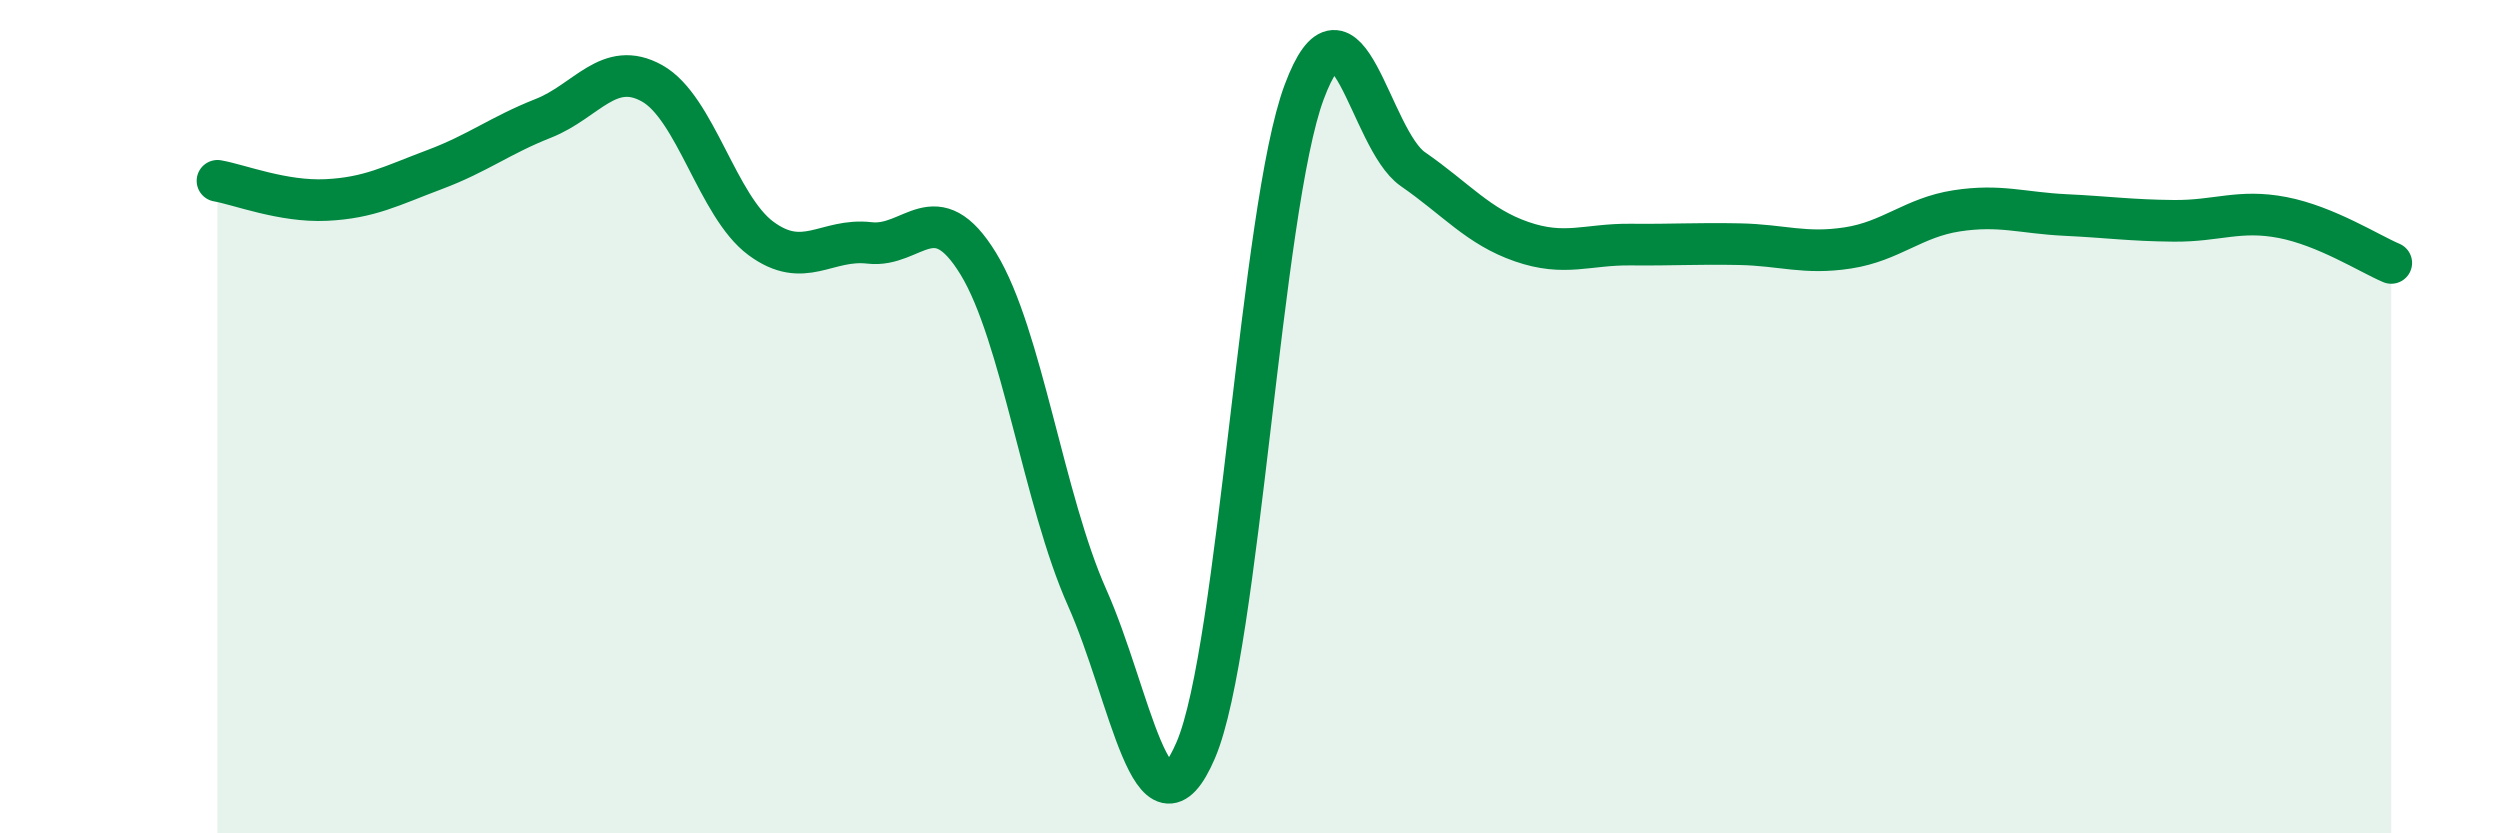
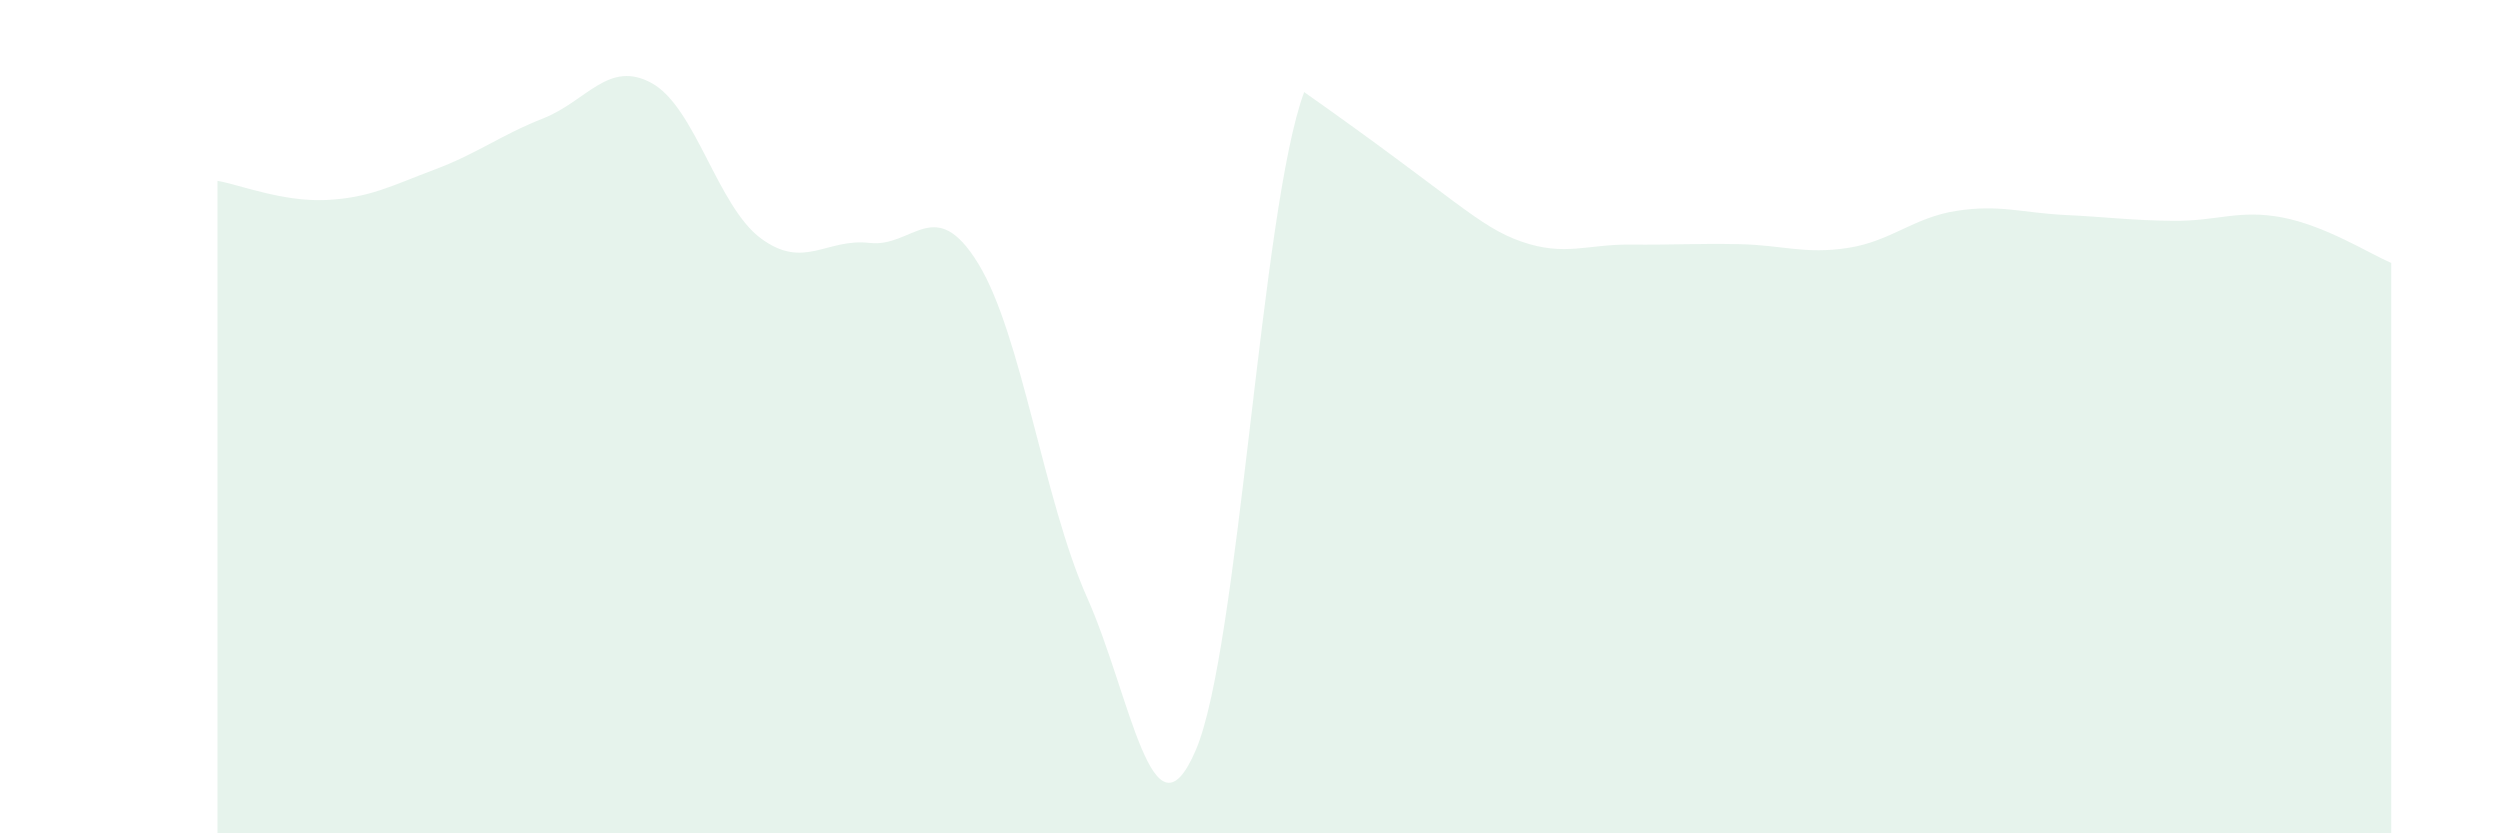
<svg xmlns="http://www.w3.org/2000/svg" width="60" height="20" viewBox="0 0 60 20">
-   <path d="M 5.22,4.34 C 5.74,4.43 6.79,4.85 7.83,4.8 C 8.87,4.75 9.39,4.46 10.43,4.07 C 11.47,3.68 12,3.25 13.04,2.84 C 14.08,2.43 14.61,1.42 15.65,2 C 16.69,2.58 17.22,4.95 18.26,5.72 C 19.3,6.49 19.83,5.71 20.87,5.83 C 21.91,5.95 22.44,4.63 23.48,6.33 C 24.52,8.03 25.05,12.01 26.09,14.34 C 27.13,16.67 27.66,20.43 28.7,18 C 29.74,15.57 30.26,5 31.3,2.21 C 32.34,-0.58 32.87,3.34 33.91,4.06 C 34.95,4.78 35.48,5.44 36.52,5.8 C 37.56,6.16 38.09,5.86 39.13,5.87 C 40.17,5.88 40.7,5.84 41.74,5.86 C 42.78,5.88 43.31,6.11 44.35,5.95 C 45.39,5.79 45.92,5.22 46.96,5.06 C 48,4.9 48.53,5.11 49.57,5.16 C 50.61,5.21 51.13,5.29 52.17,5.3 C 53.21,5.31 53.74,5.02 54.78,5.22 C 55.82,5.42 56.87,6.09 57.39,6.31L57.39 20L5.22 20Z" fill="#008740" opacity="0.1" stroke-linecap="round" stroke-linejoin="round" />
-   <path d="M 5.22,4.34 C 5.74,4.43 6.79,4.85 7.83,4.8 C 8.87,4.75 9.39,4.46 10.43,4.07 C 11.47,3.68 12,3.25 13.04,2.84 C 14.08,2.43 14.61,1.42 15.65,2 C 16.69,2.58 17.22,4.95 18.26,5.72 C 19.3,6.49 19.83,5.71 20.87,5.83 C 21.91,5.95 22.44,4.63 23.48,6.33 C 24.52,8.03 25.05,12.01 26.09,14.34 C 27.13,16.67 27.66,20.43 28.7,18 C 29.74,15.57 30.26,5 31.3,2.21 C 32.34,-0.58 32.87,3.34 33.91,4.06 C 34.95,4.78 35.48,5.44 36.52,5.8 C 37.56,6.16 38.09,5.86 39.13,5.87 C 40.17,5.88 40.7,5.84 41.74,5.86 C 42.78,5.88 43.31,6.11 44.35,5.95 C 45.39,5.79 45.92,5.22 46.96,5.06 C 48,4.9 48.53,5.11 49.57,5.16 C 50.61,5.21 51.13,5.29 52.17,5.3 C 53.21,5.31 53.74,5.02 54.78,5.22 C 55.82,5.42 56.87,6.09 57.39,6.31" stroke="#008740" stroke-width="1" fill="none" stroke-linecap="round" stroke-linejoin="round" />
+   <path d="M 5.22,4.34 C 5.74,4.43 6.79,4.85 7.83,4.8 C 8.87,4.75 9.39,4.46 10.43,4.07 C 11.47,3.68 12,3.25 13.04,2.84 C 14.08,2.43 14.61,1.42 15.65,2 C 16.69,2.58 17.22,4.95 18.26,5.72 C 19.3,6.49 19.83,5.71 20.87,5.83 C 21.91,5.95 22.44,4.63 23.48,6.33 C 24.52,8.03 25.05,12.01 26.09,14.34 C 27.13,16.67 27.66,20.43 28.7,18 C 29.74,15.57 30.26,5 31.3,2.21 C 34.95,4.78 35.48,5.44 36.52,5.8 C 37.56,6.16 38.09,5.86 39.13,5.87 C 40.17,5.88 40.7,5.84 41.74,5.86 C 42.78,5.88 43.31,6.11 44.35,5.95 C 45.39,5.79 45.92,5.22 46.96,5.06 C 48,4.9 48.53,5.11 49.57,5.16 C 50.61,5.21 51.13,5.29 52.17,5.3 C 53.21,5.31 53.74,5.02 54.78,5.22 C 55.82,5.42 56.87,6.09 57.39,6.31L57.39 20L5.22 20Z" fill="#008740" opacity="0.1" stroke-linecap="round" stroke-linejoin="round" />
</svg>